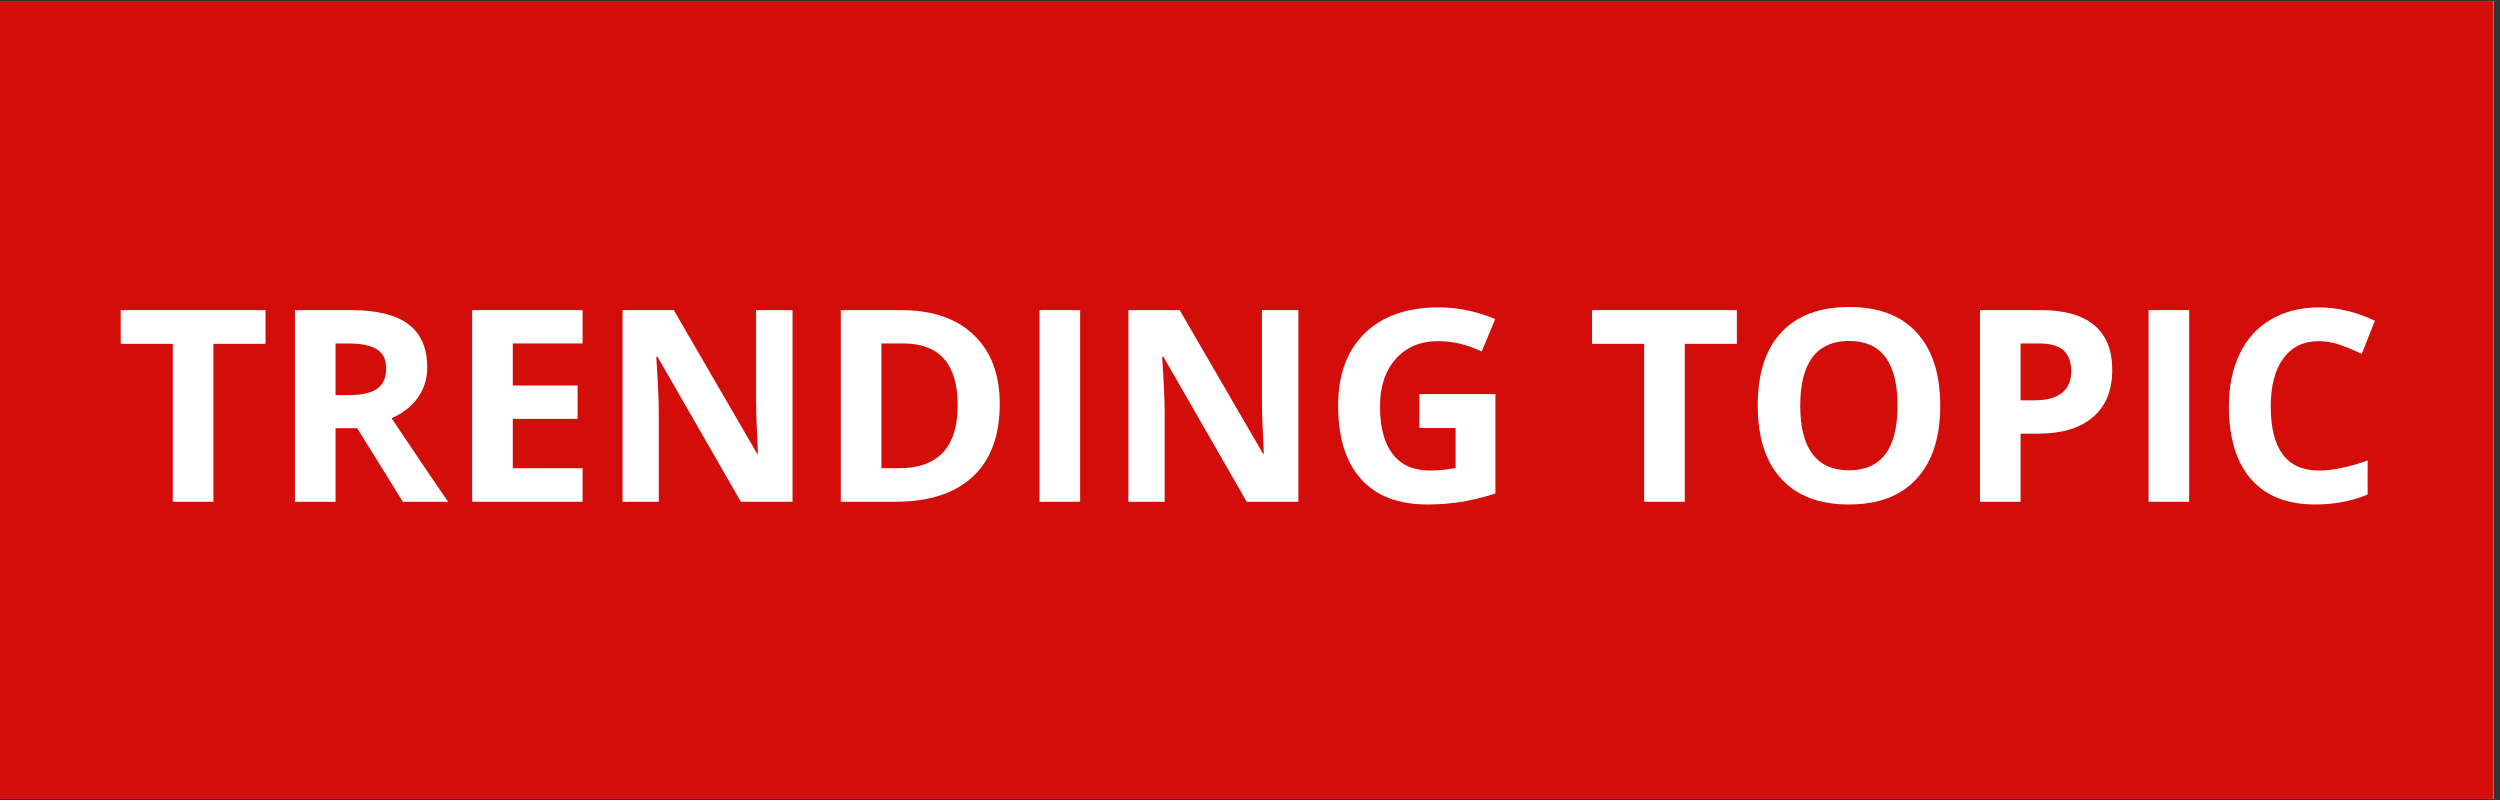
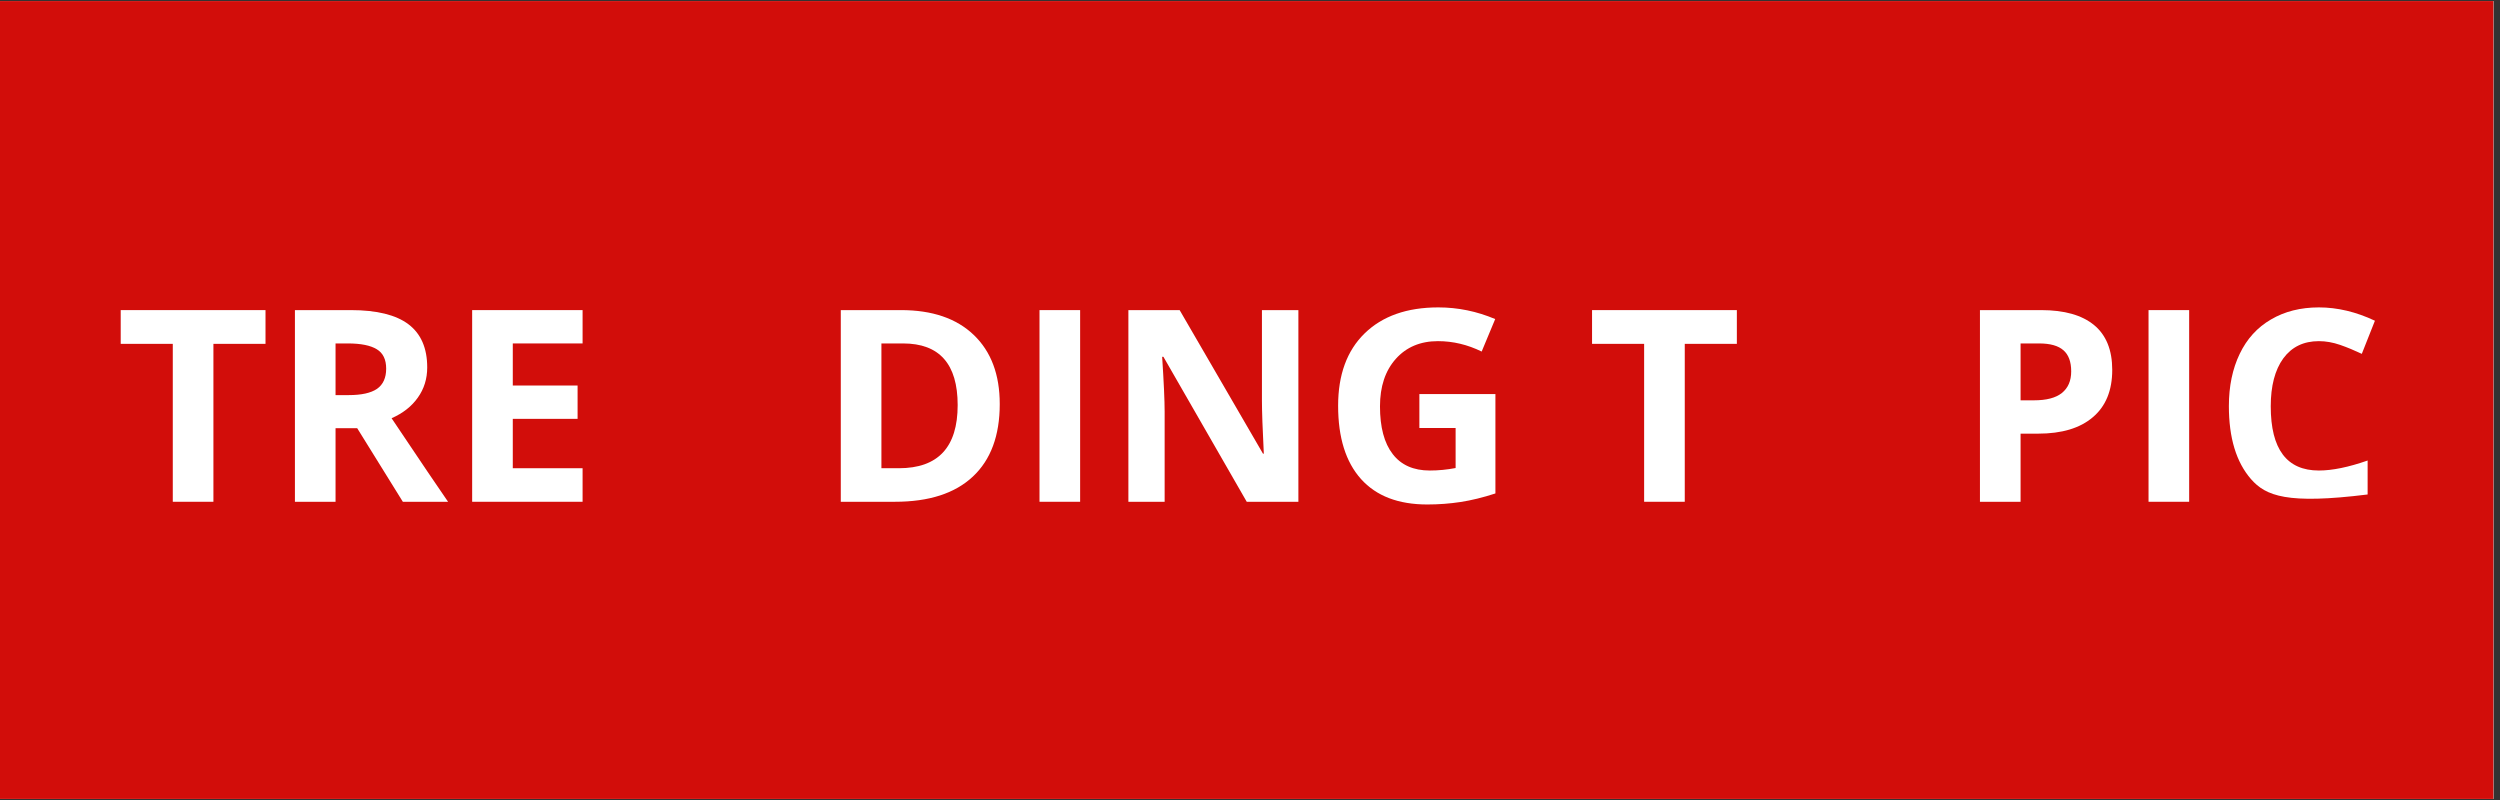
<svg xmlns="http://www.w3.org/2000/svg" width="250" zoomAndPan="magnify" viewBox="0 0 187.5 60" height="80" preserveAspectRatio="xMidYMid meet" version="1.0">
  <rect x="0" y="0" width="187.5" height="60" fill="#333333" stroke="none" />
  <defs>
    <g />
    <clipPath id="97ead57991">
      <path d="M 0 0.078 L 187 0.078 L 187 59.918 L 0 59.918 Z M 0 0.078 " clip-rule="nonzero" />
    </clipPath>
  </defs>
  <g clip-path="url(#97ead57991)">
    <path fill="#ffffff" d="M 0 0.078 L 187.5 0.078 L 187.5 67.578 L 0 67.578 Z M 0 0.078 " fill-opacity="1" fill-rule="nonzero" />
    <path fill="#ffffff" d="M 0 0.078 L 187.5 0.078 L 187.5 60.078 L 0 60.078 Z M 0 0.078 " fill-opacity="1" fill-rule="nonzero" />
    <path fill="#d20d0a" d="M 0 0.078 L 187.5 0.078 L 187.5 60.078 L 0 60.078 Z M 0 0.078 " fill-opacity="1" fill-rule="nonzero" />
  </g>
  <g fill="#ffffff" fill-opacity="1">
    <g transform="translate(8.647, 37.633)">
      <g>
        <path d="M 7.359 0 L 4.312 0 L 4.312 -11.844 L 0.406 -11.844 L 0.406 -14.375 L 11.266 -14.375 L 11.266 -11.844 L 7.359 -11.844 Z M 7.359 0 " />
      </g>
    </g>
  </g>
  <g fill="#ffffff" fill-opacity="1">
    <g transform="translate(20.307, 37.633)">
      <g>
        <path d="M 4.859 -8 L 5.844 -8 C 6.801 -8 7.508 -8.156 7.969 -8.469 C 8.426 -8.789 8.656 -9.297 8.656 -9.984 C 8.656 -10.672 8.422 -11.156 7.953 -11.438 C 7.484 -11.727 6.758 -11.875 5.781 -11.875 L 4.859 -11.875 Z M 4.859 -5.516 L 4.859 0 L 1.812 0 L 1.812 -14.375 L 6 -14.375 C 7.945 -14.375 9.391 -14.02 10.328 -13.312 C 11.266 -12.602 11.734 -11.523 11.734 -10.078 C 11.734 -9.223 11.5 -8.469 11.031 -7.812 C 10.57 -7.156 9.914 -6.641 9.062 -6.266 C 11.227 -3.035 12.641 -0.945 13.297 0 L 9.906 0 L 6.484 -5.516 Z M 4.859 -5.516 " />
      </g>
    </g>
  </g>
  <g fill="#ffffff" fill-opacity="1">
    <g transform="translate(33.6, 37.633)">
      <g>
        <path d="M 10.094 0 L 1.812 0 L 1.812 -14.375 L 10.094 -14.375 L 10.094 -11.875 L 4.859 -11.875 L 4.859 -8.719 L 9.719 -8.719 L 9.719 -6.219 L 4.859 -6.219 L 4.859 -2.516 L 10.094 -2.516 Z M 10.094 0 " />
      </g>
    </g>
  </g>
  <g fill="#ffffff" fill-opacity="1">
    <g transform="translate(44.877, 37.633)">
      <g>
-         <path d="M 14.562 0 L 10.688 0 L 4.438 -10.875 L 4.344 -10.875 C 4.469 -8.957 4.531 -7.586 4.531 -6.766 L 4.531 0 L 1.812 0 L 1.812 -14.375 L 5.656 -14.375 L 11.906 -3.609 L 11.969 -3.609 C 11.875 -5.473 11.828 -6.797 11.828 -7.578 L 11.828 -14.375 L 14.562 -14.375 Z M 14.562 0 " />
-       </g>
+         </g>
    </g>
  </g>
  <g fill="#ffffff" fill-opacity="1">
    <g transform="translate(61.247, 37.633)">
      <g>
        <path d="M 13.734 -7.328 C 13.734 -4.961 13.062 -3.148 11.719 -1.891 C 10.375 -0.629 8.426 0 5.875 0 L 1.812 0 L 1.812 -14.375 L 6.328 -14.375 C 8.672 -14.375 10.488 -13.754 11.781 -12.516 C 13.082 -11.273 13.734 -9.547 13.734 -7.328 Z M 10.578 -7.25 C 10.578 -10.332 9.211 -11.875 6.484 -11.875 L 4.859 -11.875 L 4.859 -2.516 L 6.172 -2.516 C 9.109 -2.516 10.578 -4.094 10.578 -7.25 Z M 10.578 -7.25 " />
      </g>
    </g>
  </g>
  <g fill="#ffffff" fill-opacity="1">
    <g transform="translate(76.151, 37.633)">
      <g>
        <path d="M 1.812 0 L 1.812 -14.375 L 4.859 -14.375 L 4.859 0 Z M 1.812 0 " />
      </g>
    </g>
  </g>
  <g fill="#ffffff" fill-opacity="1">
    <g transform="translate(82.817, 37.633)">
      <g>
        <path d="M 14.562 0 L 10.688 0 L 4.438 -10.875 L 4.344 -10.875 C 4.469 -8.957 4.531 -7.586 4.531 -6.766 L 4.531 0 L 1.812 0 L 1.812 -14.375 L 5.656 -14.375 L 11.906 -3.609 L 11.969 -3.609 C 11.875 -5.473 11.828 -6.797 11.828 -7.578 L 11.828 -14.375 L 14.562 -14.375 Z M 14.562 0 " />
      </g>
    </g>
  </g>
  <g fill="#ffffff" fill-opacity="1">
    <g transform="translate(99.187, 37.633)">
      <g>
        <path d="M 7.266 -8.078 L 12.969 -8.078 L 12.969 -0.625 C 12.039 -0.32 11.172 -0.109 10.359 0.016 C 9.547 0.141 8.711 0.203 7.859 0.203 C 5.691 0.203 4.035 -0.43 2.891 -1.703 C 1.742 -2.984 1.172 -4.816 1.172 -7.203 C 1.172 -9.523 1.832 -11.332 3.156 -12.625 C 4.488 -13.926 6.332 -14.578 8.688 -14.578 C 10.156 -14.578 11.578 -14.285 12.953 -13.703 L 11.938 -11.266 C 10.883 -11.785 9.789 -12.047 8.656 -12.047 C 7.344 -12.047 6.289 -11.602 5.5 -10.719 C 4.707 -9.832 4.312 -8.645 4.312 -7.156 C 4.312 -5.594 4.629 -4.398 5.266 -3.578 C 5.898 -2.754 6.828 -2.344 8.047 -2.344 C 8.691 -2.344 9.336 -2.406 9.984 -2.531 L 9.984 -5.531 L 7.266 -5.531 Z M 7.266 -8.078 " />
      </g>
    </g>
  </g>
  <g fill="#ffffff" fill-opacity="1">
    <g transform="translate(113.768, 37.633)">
      <g />
    </g>
  </g>
  <g fill="#ffffff" fill-opacity="1">
    <g transform="translate(118.998, 37.633)">
      <g>
        <path d="M 7.359 0 L 4.312 0 L 4.312 -11.844 L 0.406 -11.844 L 0.406 -14.375 L 11.266 -14.375 L 11.266 -11.844 L 7.359 -11.844 Z M 7.359 0 " />
      </g>
    </g>
  </g>
  <g fill="#ffffff" fill-opacity="1">
    <g transform="translate(130.658, 37.633)">
      <g>
-         <path d="M 14.859 -7.203 C 14.859 -4.828 14.266 -3 13.078 -1.719 C 11.898 -0.438 10.211 0.203 8.016 0.203 C 5.805 0.203 4.113 -0.438 2.938 -1.719 C 1.758 -3 1.172 -4.836 1.172 -7.234 C 1.172 -9.617 1.758 -11.441 2.938 -12.703 C 4.125 -13.973 5.82 -14.609 8.031 -14.609 C 10.238 -14.609 11.926 -13.969 13.094 -12.688 C 14.27 -11.414 14.859 -9.586 14.859 -7.203 Z M 4.359 -7.203 C 4.359 -5.598 4.664 -4.391 5.281 -3.578 C 5.895 -2.766 6.805 -2.359 8.016 -2.359 C 10.441 -2.359 11.656 -3.973 11.656 -7.203 C 11.656 -10.441 10.445 -12.062 8.031 -12.062 C 6.82 -12.062 5.906 -11.656 5.281 -10.844 C 4.664 -10.031 4.359 -8.816 4.359 -7.203 Z M 4.359 -7.203 " />
-       </g>
+         </g>
    </g>
  </g>
  <g fill="#ffffff" fill-opacity="1">
    <g transform="translate(146.684, 37.633)">
      <g>
        <path d="M 4.859 -7.609 L 5.859 -7.609 C 6.797 -7.609 7.492 -7.789 7.953 -8.156 C 8.422 -8.531 8.656 -9.07 8.656 -9.781 C 8.656 -10.5 8.461 -11.023 8.078 -11.359 C 7.691 -11.703 7.082 -11.875 6.25 -11.875 L 4.859 -11.875 Z M 11.734 -9.891 C 11.734 -8.348 11.25 -7.164 10.281 -6.344 C 9.32 -5.52 7.953 -5.109 6.172 -5.109 L 4.859 -5.109 L 4.859 0 L 1.812 0 L 1.812 -14.375 L 6.406 -14.375 C 8.145 -14.375 9.469 -14 10.375 -13.25 C 11.281 -12.5 11.734 -11.379 11.734 -9.891 Z M 11.734 -9.891 " />
      </g>
    </g>
  </g>
  <g fill="#ffffff" fill-opacity="1">
    <g transform="translate(159.328, 37.633)">
      <g>
        <path d="M 1.812 0 L 1.812 -14.375 L 4.859 -14.375 L 4.859 0 Z M 1.812 0 " />
      </g>
    </g>
  </g>
  <g fill="#ffffff" fill-opacity="1">
    <g transform="translate(165.994, 37.633)">
      <g>
-         <path d="M 7.922 -12.047 C 6.773 -12.047 5.883 -11.613 5.25 -10.75 C 4.625 -9.883 4.312 -8.688 4.312 -7.156 C 4.312 -3.945 5.516 -2.344 7.922 -2.344 C 8.93 -2.344 10.148 -2.594 11.578 -3.094 L 11.578 -0.547 C 10.398 -0.047 9.082 0.203 7.625 0.203 C 5.539 0.203 3.941 -0.43 2.828 -1.703 C 1.723 -2.973 1.172 -4.797 1.172 -7.172 C 1.172 -8.66 1.441 -9.969 1.984 -11.094 C 2.523 -12.219 3.305 -13.078 4.328 -13.672 C 5.348 -14.273 6.547 -14.578 7.922 -14.578 C 9.316 -14.578 10.719 -14.242 12.125 -13.578 L 11.141 -11.094 C 10.598 -11.352 10.055 -11.578 9.516 -11.766 C 8.973 -11.953 8.441 -12.047 7.922 -12.047 Z M 7.922 -12.047 " />
+         <path d="M 7.922 -12.047 C 6.773 -12.047 5.883 -11.613 5.25 -10.75 C 4.625 -9.883 4.312 -8.688 4.312 -7.156 C 4.312 -3.945 5.516 -2.344 7.922 -2.344 C 8.93 -2.344 10.148 -2.594 11.578 -3.094 L 11.578 -0.547 C 5.539 0.203 3.941 -0.43 2.828 -1.703 C 1.723 -2.973 1.172 -4.797 1.172 -7.172 C 1.172 -8.66 1.441 -9.969 1.984 -11.094 C 2.523 -12.219 3.305 -13.078 4.328 -13.672 C 5.348 -14.273 6.547 -14.578 7.922 -14.578 C 9.316 -14.578 10.719 -14.242 12.125 -13.578 L 11.141 -11.094 C 10.598 -11.352 10.055 -11.578 9.516 -11.766 C 8.973 -11.953 8.441 -12.047 7.922 -12.047 Z M 7.922 -12.047 " />
      </g>
    </g>
  </g>
</svg>